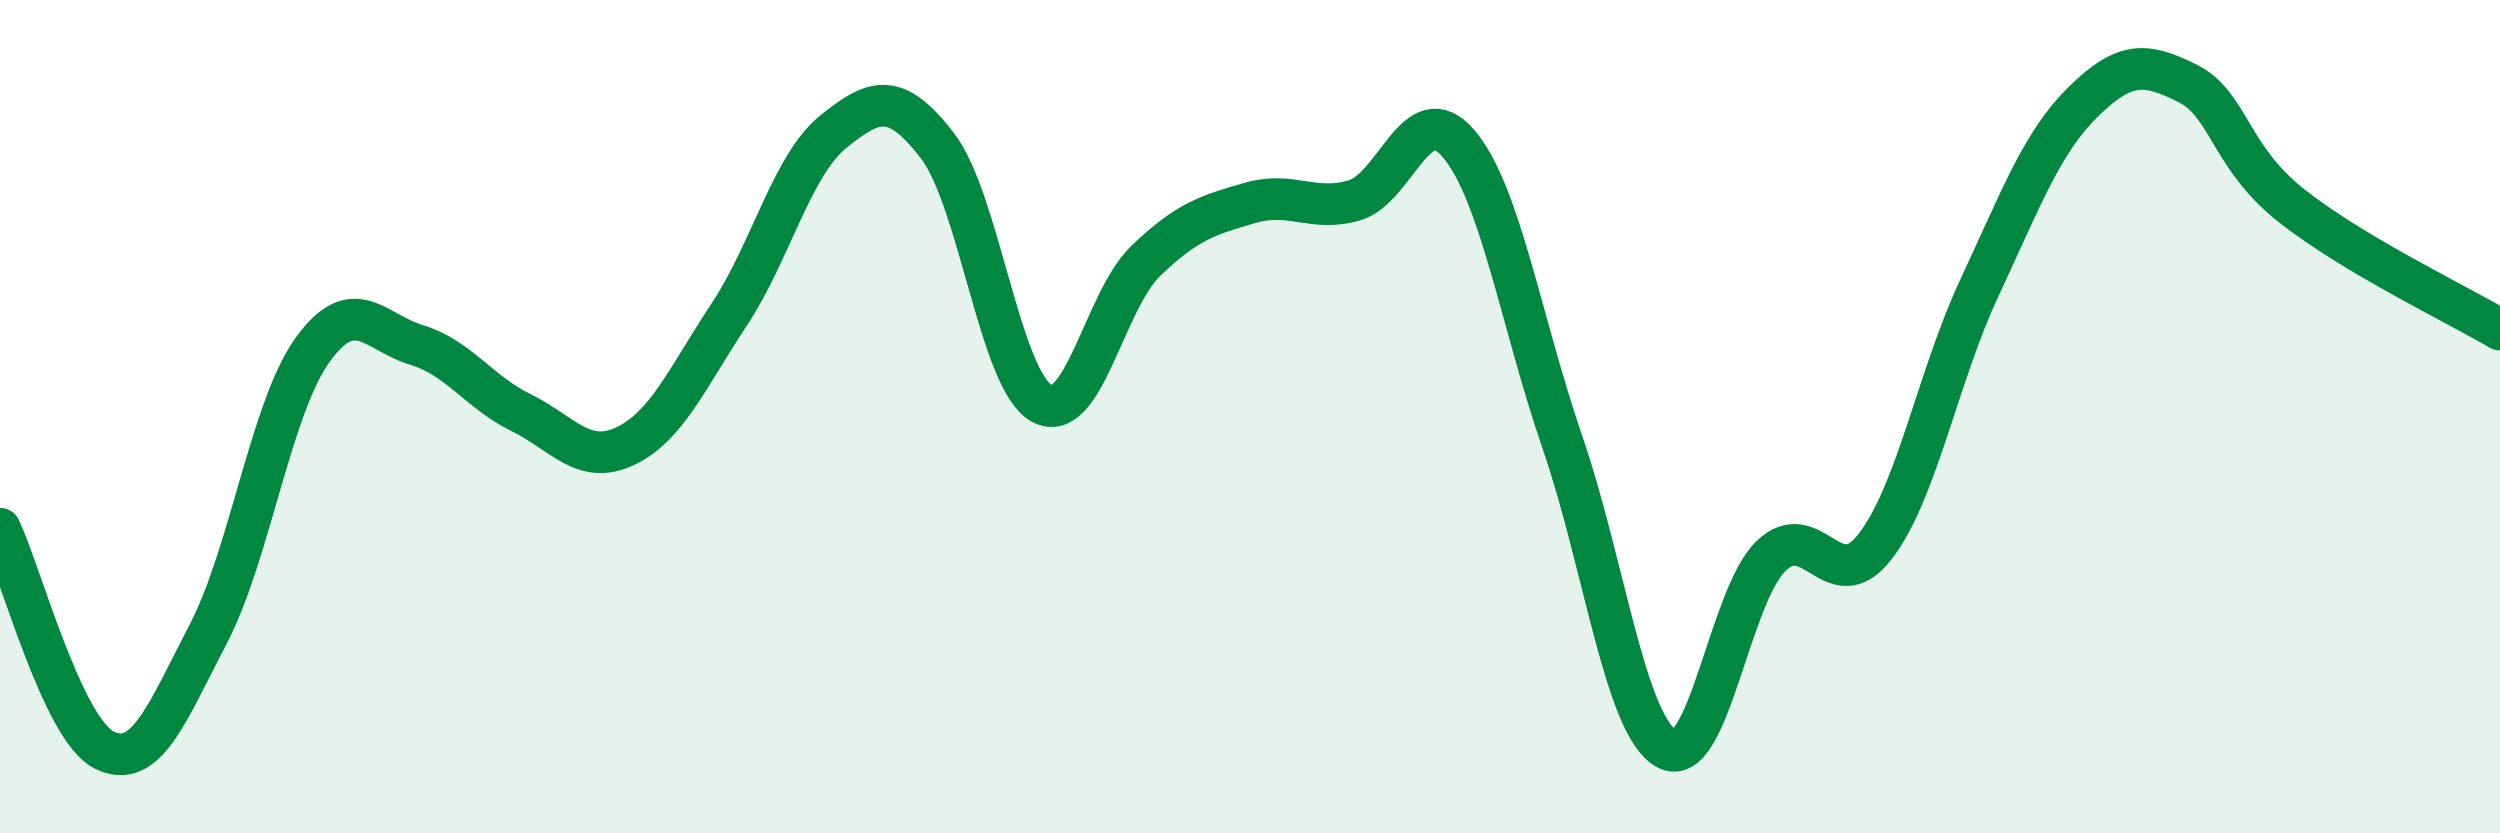
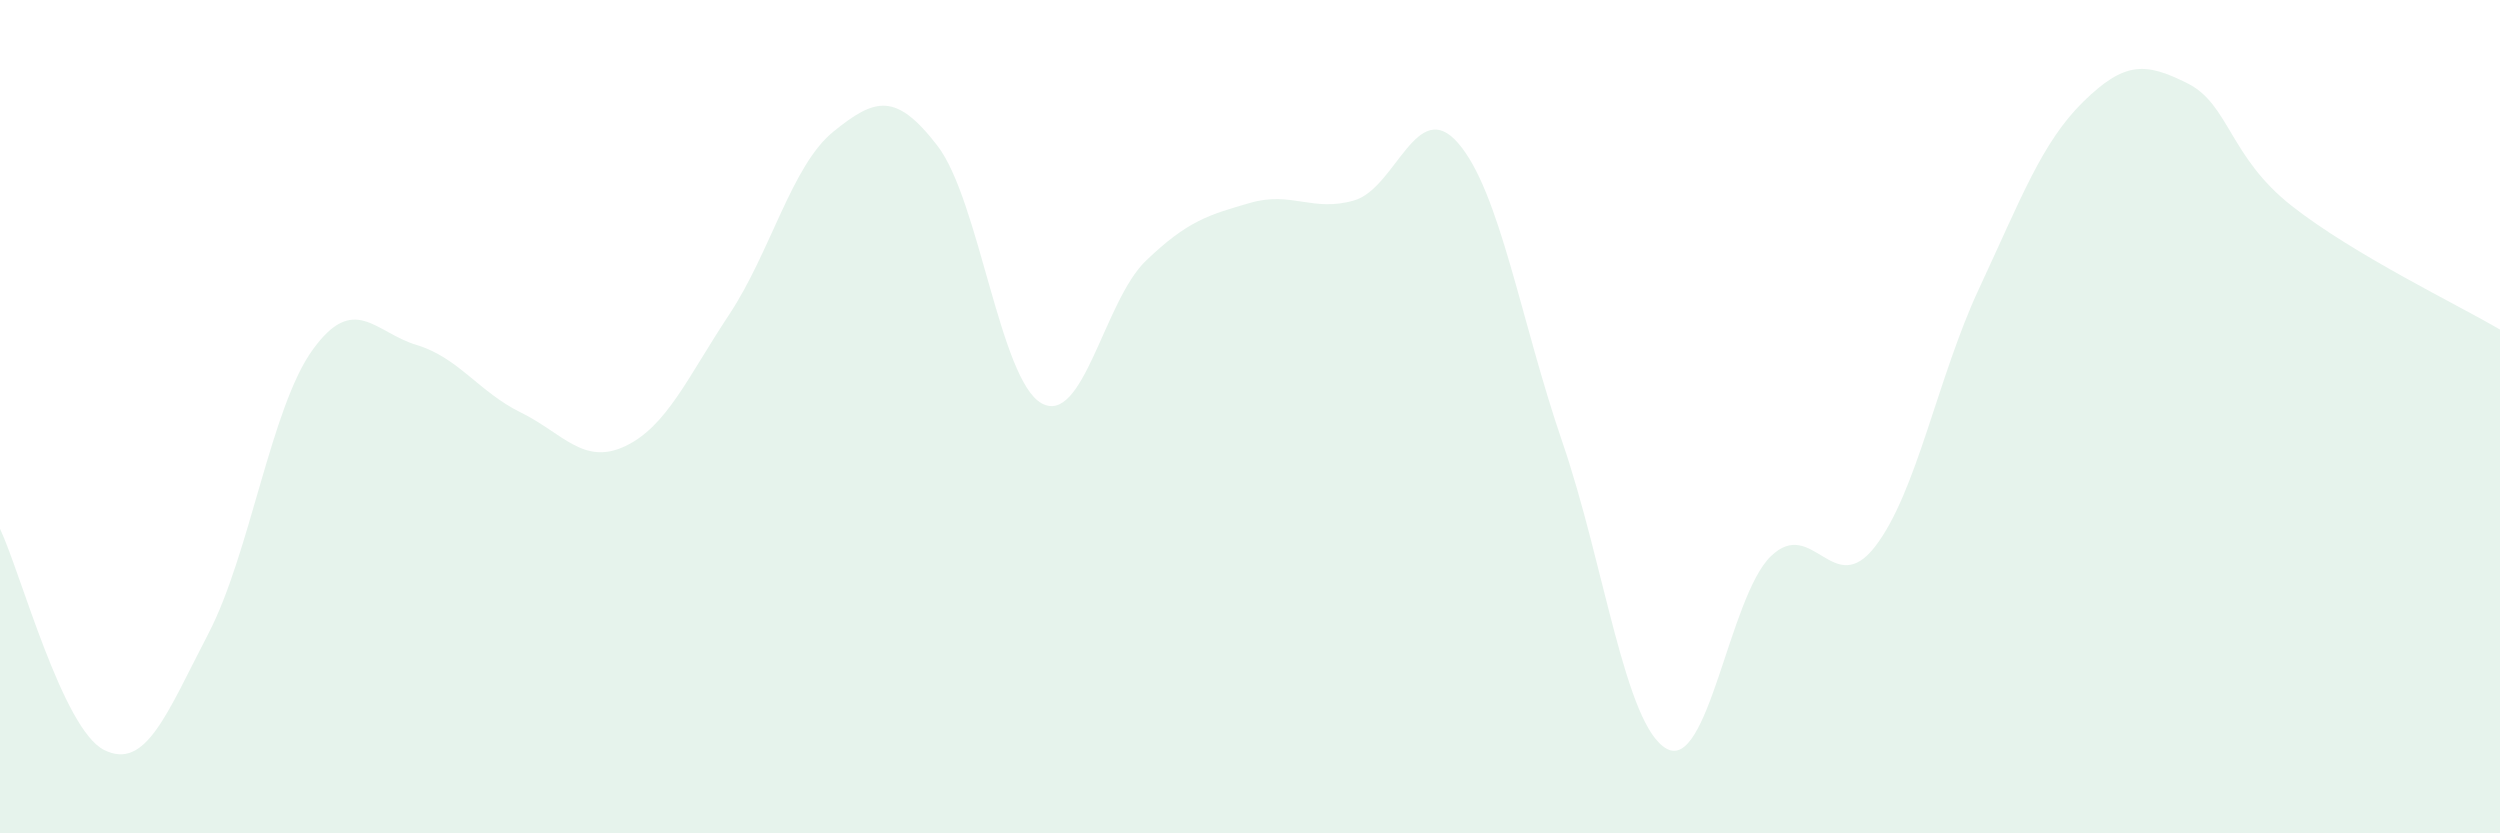
<svg xmlns="http://www.w3.org/2000/svg" width="60" height="20" viewBox="0 0 60 20">
  <path d="M 0,12.69 C 0.5,13.75 1.5,17.5 2.5,18 C 3.5,18.5 4,17.13 5,15.21 C 6,13.29 6.5,9.79 7.5,8.4 C 8.5,7.01 9,7.98 10,8.28 C 11,8.58 11.5,9.41 12.5,9.9 C 13.5,10.39 14,11.18 15,10.71 C 16,10.24 16.5,9.06 17.5,7.55 C 18.5,6.04 19,3.97 20,3.16 C 21,2.35 21.5,2.2 22.5,3.5 C 23.5,4.8 24,9.13 25,9.68 C 26,10.23 26.5,7.22 27.5,6.26 C 28.5,5.3 29,5.16 30,4.87 C 31,4.58 31.5,5.1 32.5,4.81 C 33.5,4.52 34,2.28 35,3.44 C 36,4.6 36.5,7.71 37.5,10.62 C 38.5,13.53 39,17.42 40,17.97 C 41,18.52 41.5,14.32 42.5,13.35 C 43.5,12.38 44,14.41 45,13.12 C 46,11.83 46.5,9.06 47.5,6.92 C 48.5,4.78 49,3.42 50,2.44 C 51,1.46 51.5,1.5 52.5,2 C 53.5,2.5 53.5,3.76 55,4.94 C 56.5,6.12 59,7.32 60,7.91L60 20L0 20Z" fill="#008740" opacity="0.1" stroke-linecap="round" stroke-linejoin="round" />
-   <path d="M 0,12.69 C 0.5,13.75 1.5,17.5 2.5,18 C 3.5,18.5 4,17.13 5,15.21 C 6,13.29 6.5,9.79 7.5,8.4 C 8.5,7.01 9,7.98 10,8.28 C 11,8.58 11.5,9.41 12.5,9.9 C 13.5,10.39 14,11.18 15,10.71 C 16,10.24 16.5,9.06 17.5,7.55 C 18.5,6.04 19,3.97 20,3.16 C 21,2.35 21.5,2.2 22.5,3.5 C 23.5,4.8 24,9.13 25,9.68 C 26,10.23 26.5,7.22 27.5,6.26 C 28.5,5.3 29,5.16 30,4.87 C 31,4.58 31.5,5.1 32.5,4.81 C 33.5,4.52 34,2.28 35,3.44 C 36,4.6 36.5,7.71 37.5,10.62 C 38.5,13.53 39,17.42 40,17.97 C 41,18.52 41.5,14.32 42.5,13.35 C 43.5,12.38 44,14.41 45,13.12 C 46,11.83 46.5,9.06 47.5,6.92 C 48.5,4.78 49,3.42 50,2.44 C 51,1.46 51.5,1.5 52.5,2 C 53.5,2.5 53.5,3.76 55,4.94 C 56.5,6.12 59,7.32 60,7.91" stroke="#008740" stroke-width="1" fill="none" stroke-linecap="round" stroke-linejoin="round" />
</svg>